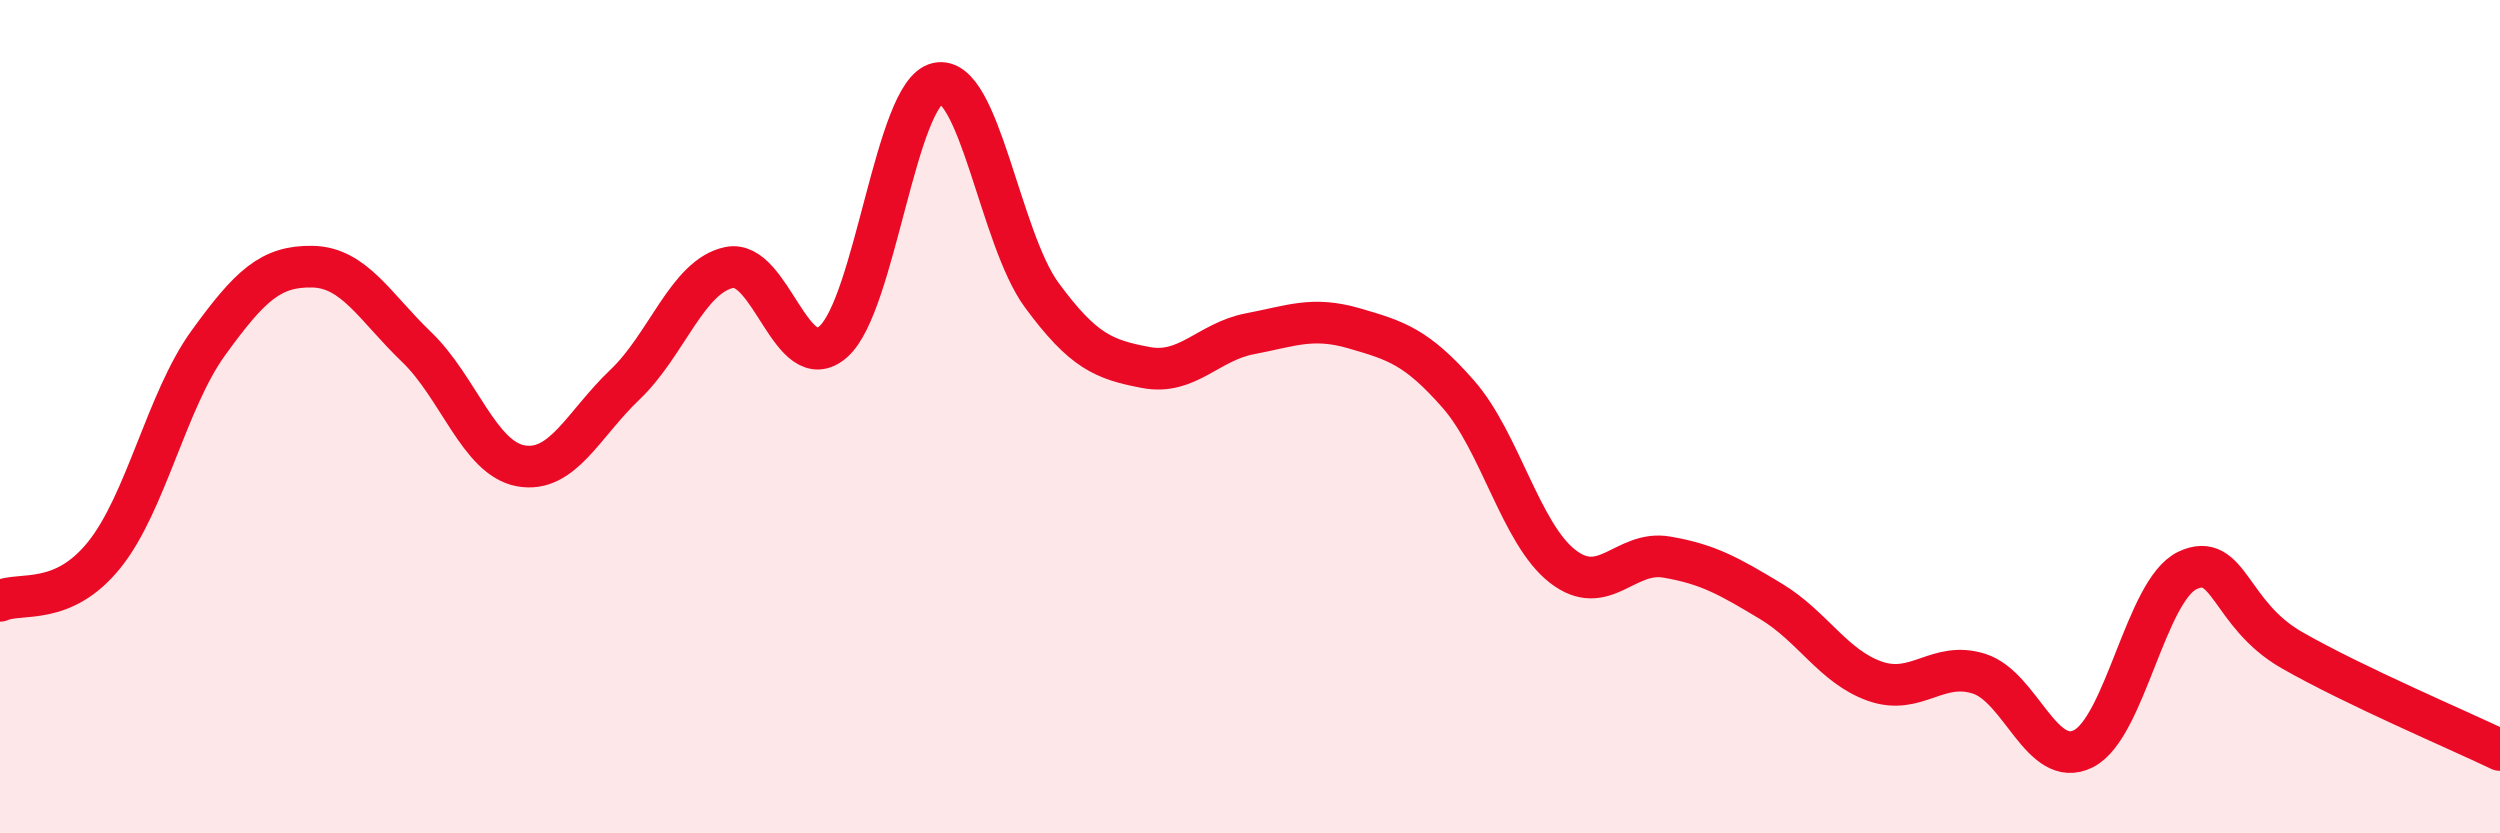
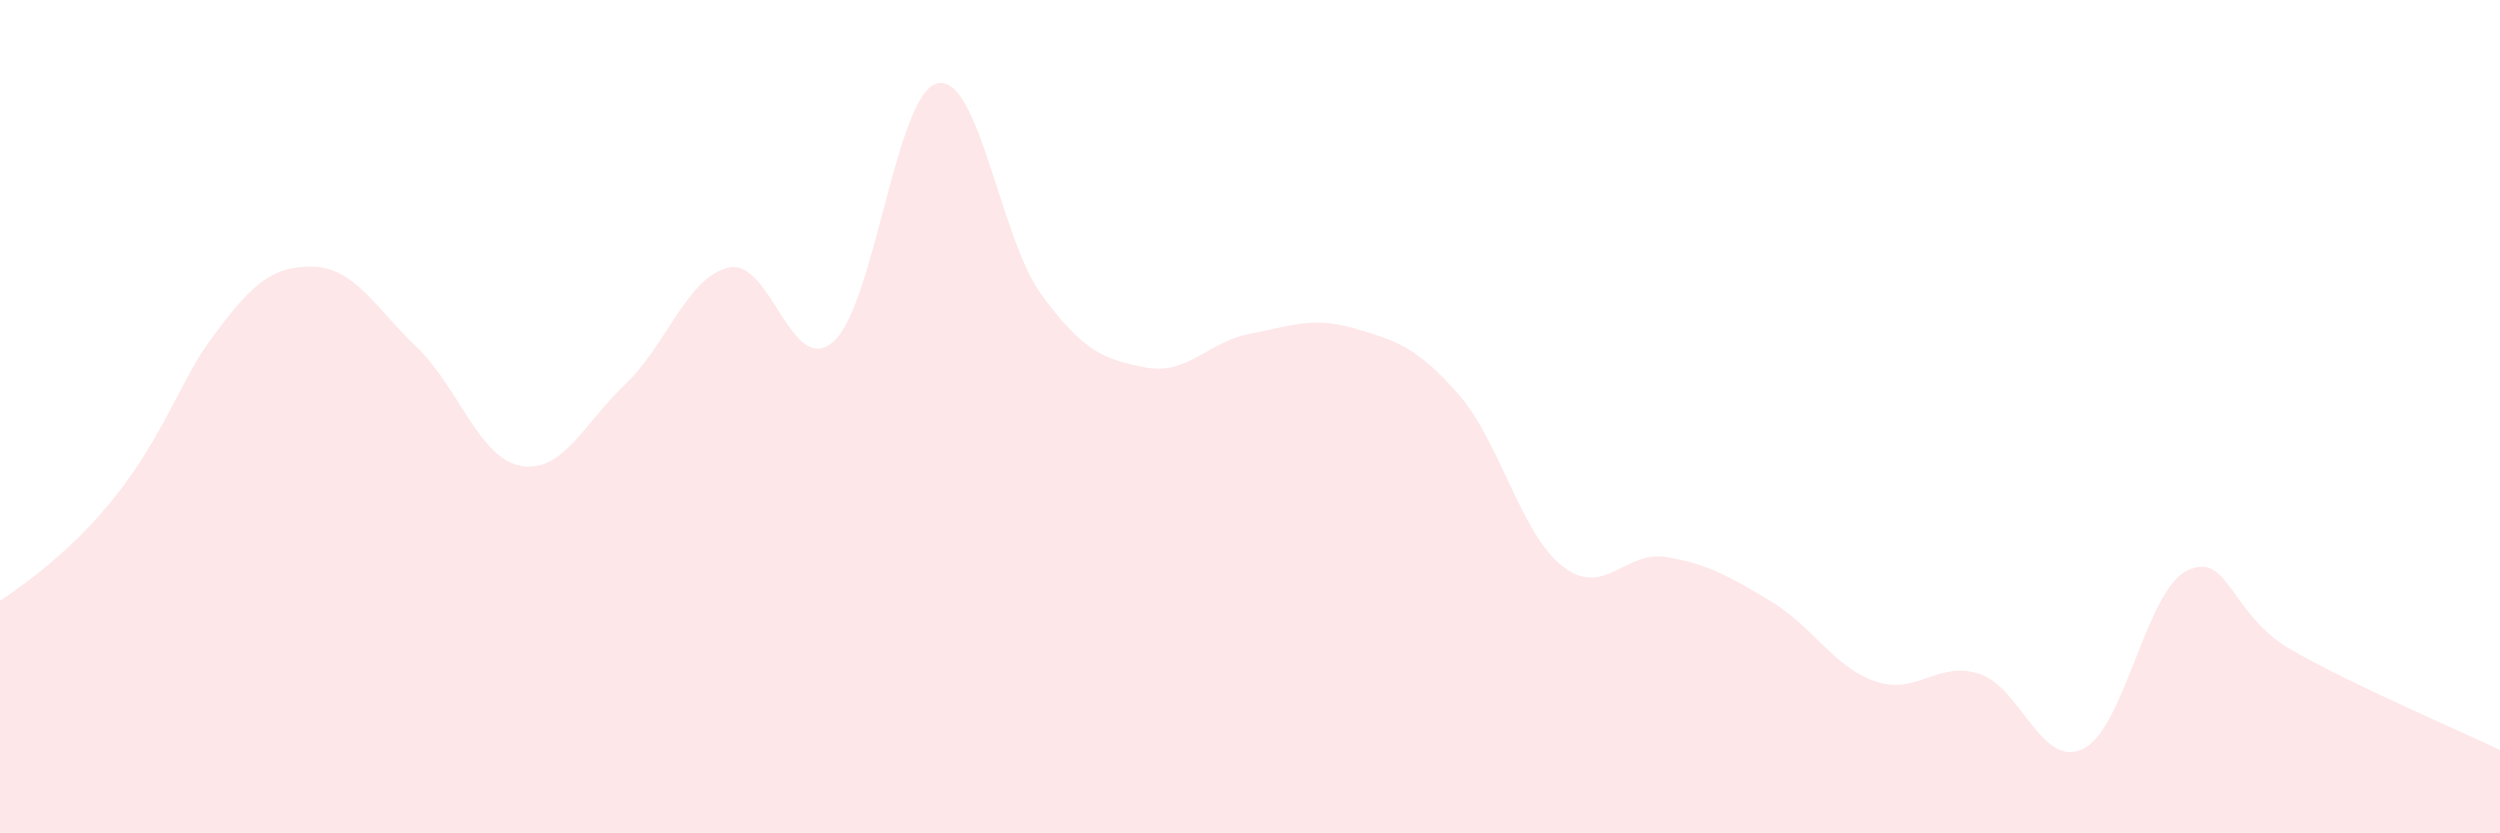
<svg xmlns="http://www.w3.org/2000/svg" width="60" height="20" viewBox="0 0 60 20">
-   <path d="M 0,14.42 C 0.5,14.2 1.5,14.56 2.5,13.32 C 3.5,12.08 4,9.61 5,8.23 C 6,6.85 6.5,6.38 7.5,6.4 C 8.5,6.42 9,7.37 10,8.33 C 11,9.29 11.5,11 12.5,11.18 C 13.5,11.36 14,10.18 15,9.23 C 16,8.28 16.5,6.63 17.5,6.42 C 18.5,6.21 19,9.08 20,8.2 C 21,7.32 21.5,2.22 22.5,2 C 23.5,1.78 24,5.72 25,7.08 C 26,8.44 26.5,8.63 27.5,8.82 C 28.5,9.01 29,8.2 30,8.01 C 31,7.82 31.5,7.59 32.5,7.88 C 33.5,8.17 34,8.32 35,9.46 C 36,10.6 36.5,12.81 37.5,13.59 C 38.5,14.37 39,13.2 40,13.37 C 41,13.54 41.5,13.83 42.5,14.43 C 43.5,15.03 44,16 45,16.35 C 46,16.7 46.5,15.85 47.5,16.17 C 48.5,16.49 49,18.47 50,17.97 C 51,17.47 51.5,14.16 52.5,13.69 C 53.5,13.22 53.5,14.74 55,15.6 C 56.5,16.46 59,17.52 60,18L60 20L0 20Z" fill="#EB0A25" opacity="0.1" stroke-linecap="round" stroke-linejoin="round" />
-   <path d="M 0,14.42 C 0.5,14.2 1.5,14.56 2.5,13.32 C 3.5,12.08 4,9.61 5,8.23 C 6,6.85 6.5,6.38 7.5,6.4 C 8.5,6.42 9,7.37 10,8.33 C 11,9.29 11.5,11 12.5,11.18 C 13.5,11.36 14,10.18 15,9.23 C 16,8.28 16.5,6.63 17.5,6.42 C 18.5,6.21 19,9.08 20,8.2 C 21,7.32 21.5,2.22 22.5,2 C 23.5,1.78 24,5.72 25,7.08 C 26,8.44 26.5,8.63 27.5,8.82 C 28.5,9.01 29,8.2 30,8.01 C 31,7.82 31.5,7.59 32.5,7.88 C 33.5,8.17 34,8.32 35,9.46 C 36,10.6 36.5,12.81 37.5,13.59 C 38.5,14.37 39,13.2 40,13.37 C 41,13.54 41.5,13.83 42.5,14.43 C 43.5,15.03 44,16 45,16.35 C 46,16.7 46.5,15.85 47.5,16.17 C 48.5,16.49 49,18.47 50,17.97 C 51,17.47 51.5,14.16 52.5,13.69 C 53.5,13.22 53.5,14.74 55,15.6 C 56.5,16.46 59,17.52 60,18" stroke="#EB0A25" stroke-width="1" fill="none" stroke-linecap="round" stroke-linejoin="round" />
+   <path d="M 0,14.42 C 3.5,12.08 4,9.61 5,8.23 C 6,6.85 6.5,6.38 7.5,6.4 C 8.5,6.42 9,7.37 10,8.33 C 11,9.29 11.5,11 12.5,11.18 C 13.5,11.36 14,10.18 15,9.23 C 16,8.28 16.5,6.63 17.5,6.42 C 18.5,6.21 19,9.08 20,8.2 C 21,7.32 21.5,2.22 22.5,2 C 23.5,1.78 24,5.72 25,7.08 C 26,8.44 26.5,8.63 27.5,8.82 C 28.5,9.01 29,8.2 30,8.01 C 31,7.82 31.5,7.59 32.5,7.88 C 33.5,8.17 34,8.32 35,9.46 C 36,10.6 36.5,12.81 37.5,13.59 C 38.5,14.37 39,13.2 40,13.37 C 41,13.54 41.5,13.83 42.5,14.43 C 43.5,15.03 44,16 45,16.35 C 46,16.7 46.5,15.85 47.5,16.17 C 48.5,16.49 49,18.47 50,17.97 C 51,17.47 51.5,14.16 52.5,13.69 C 53.5,13.22 53.5,14.74 55,15.6 C 56.5,16.46 59,17.52 60,18L60 20L0 20Z" fill="#EB0A25" opacity="0.1" stroke-linecap="round" stroke-linejoin="round" />
</svg>